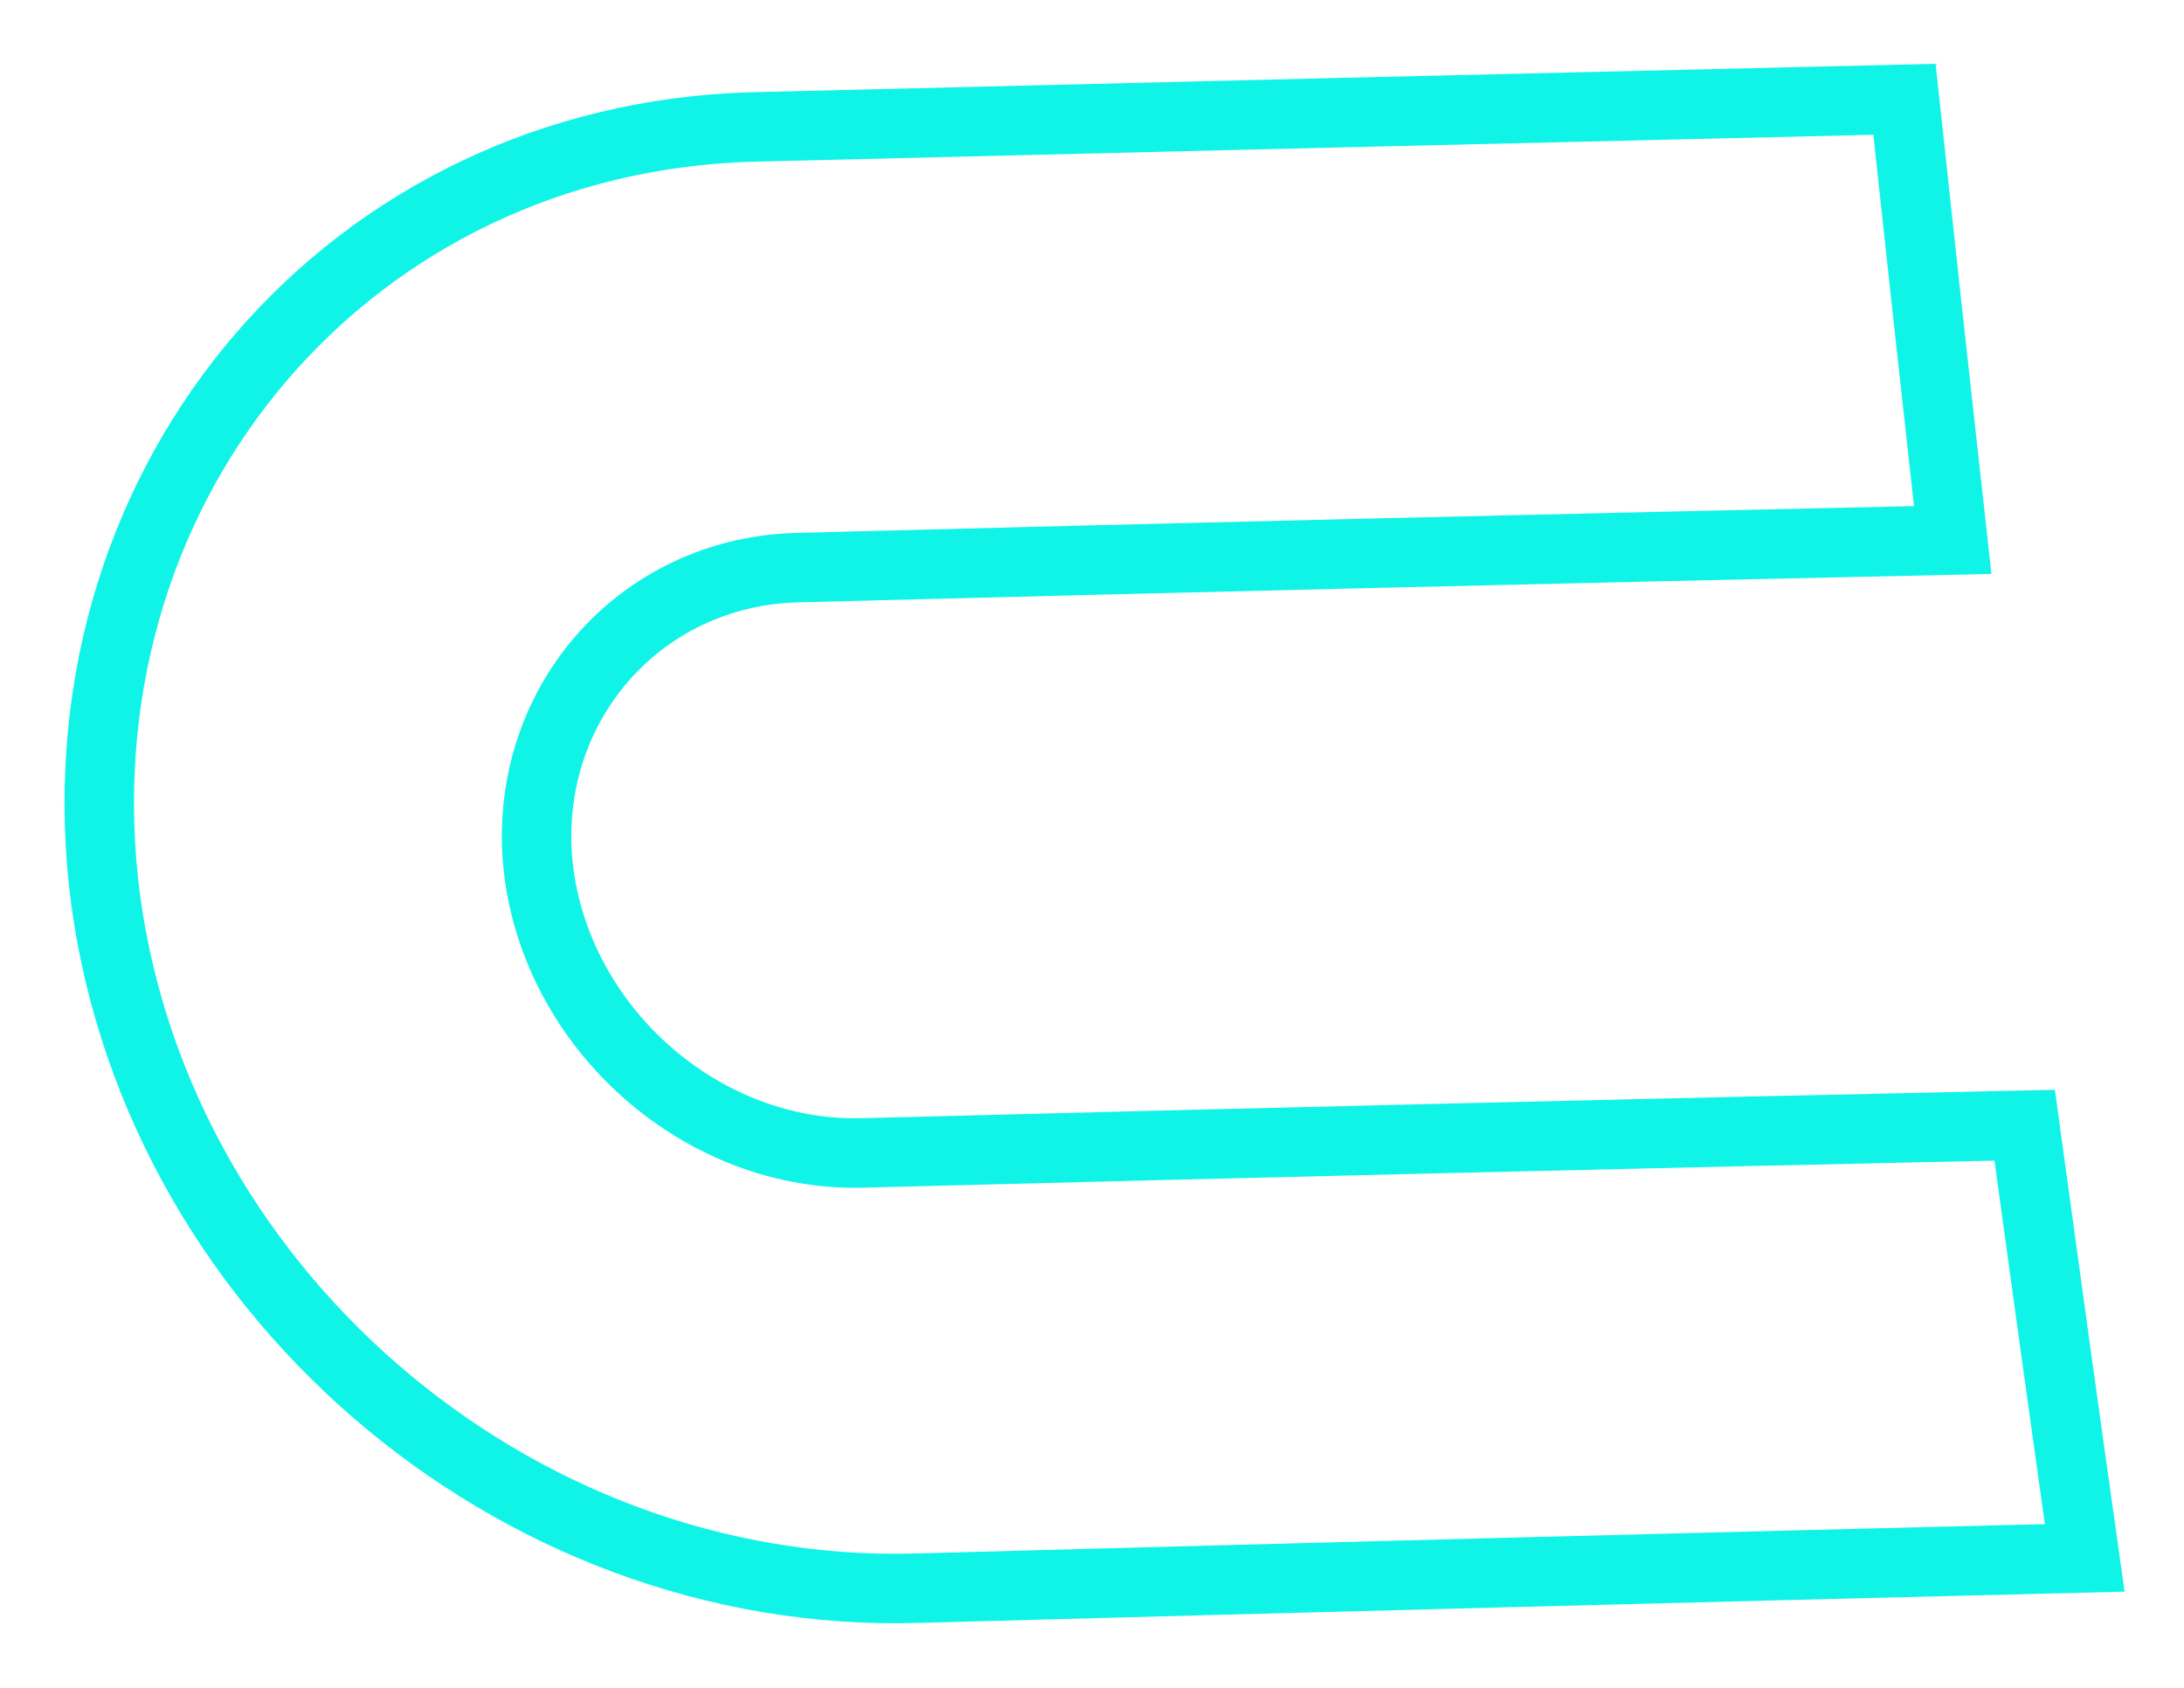
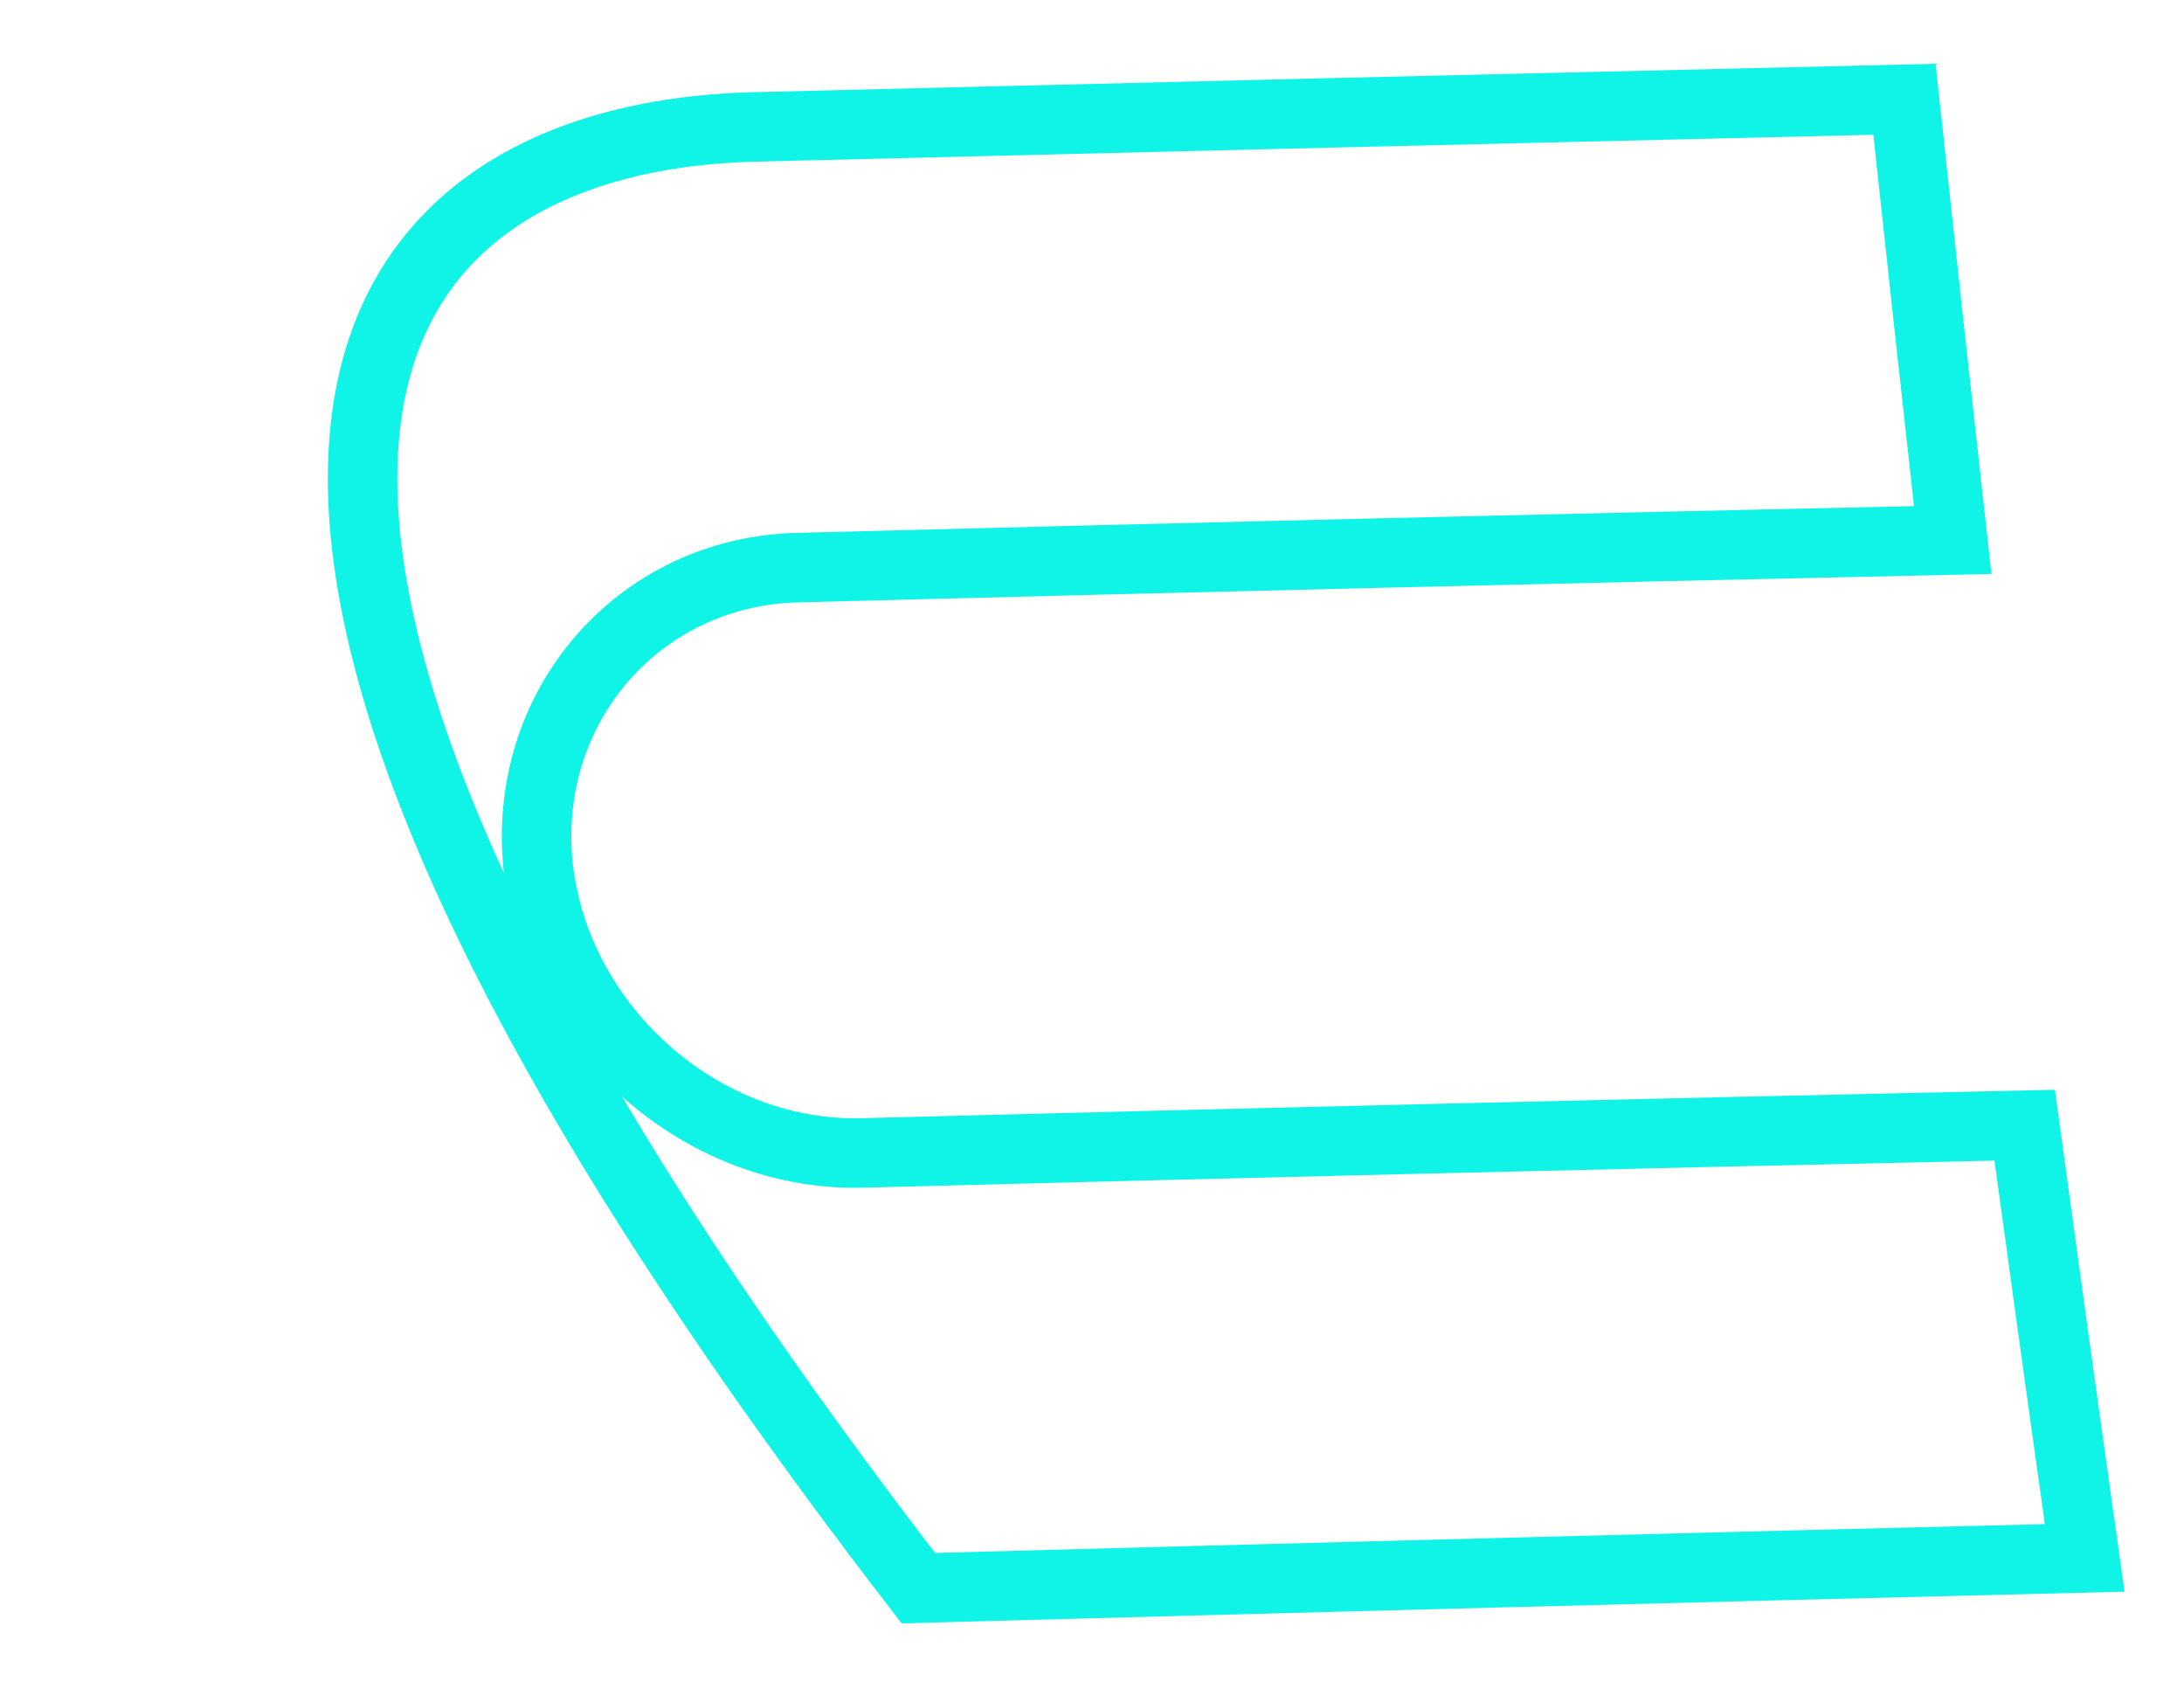
<svg xmlns="http://www.w3.org/2000/svg" width="22" height="17" viewBox="0 0 22 17" fill="none">
-   <path d="M8.041 5.717C6.429 5.753 5.244 7.128 5.423 8.745C5.611 10.372 7.086 11.665 8.706 11.612C12.616 11.51 16.513 11.417 20.395 11.333C20.594 12.789 20.795 14.241 21 15.691C17.101 15.787 13.185 15.889 9.251 15.996C5.159 16.122 1.485 12.941 1.041 8.871C0.615 4.792 3.548 1.395 7.572 1.279C11.454 1.183 15.325 1.09 19.184 1C19.343 2.48 19.505 3.959 19.67 5.439C15.805 5.523 11.929 5.615 8.041 5.717Z" stroke="#10F4E8" stroke-width="0.7" />
+   <path d="M8.041 5.717C6.429 5.753 5.244 7.128 5.423 8.745C5.611 10.372 7.086 11.665 8.706 11.612C12.616 11.51 16.513 11.417 20.395 11.333C20.594 12.789 20.795 14.241 21 15.691C17.101 15.787 13.185 15.889 9.251 15.996C0.615 4.792 3.548 1.395 7.572 1.279C11.454 1.183 15.325 1.09 19.184 1C19.343 2.48 19.505 3.959 19.67 5.439C15.805 5.523 11.929 5.615 8.041 5.717Z" stroke="#10F4E8" stroke-width="0.7" />
</svg>